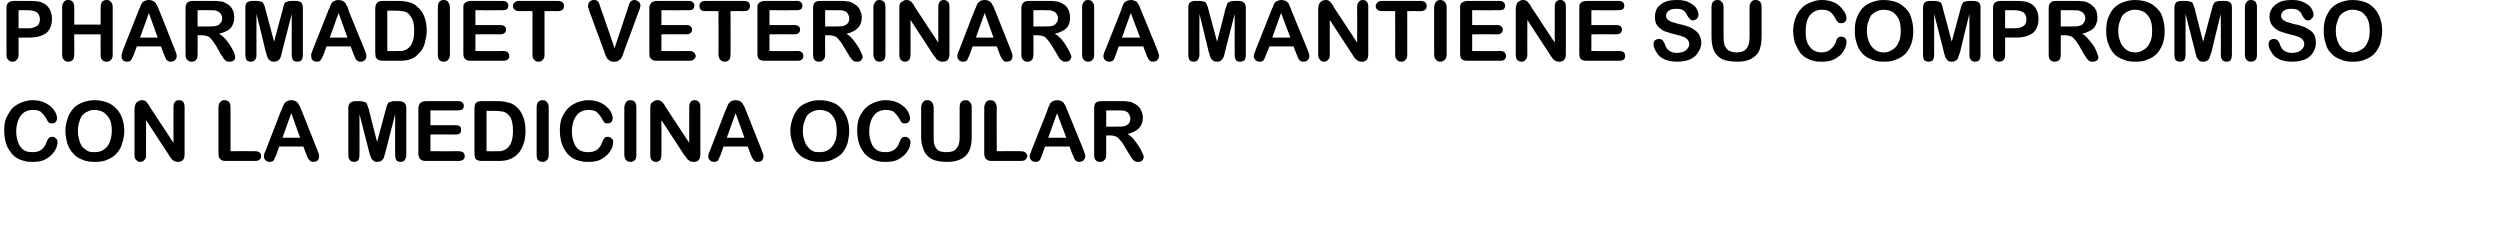
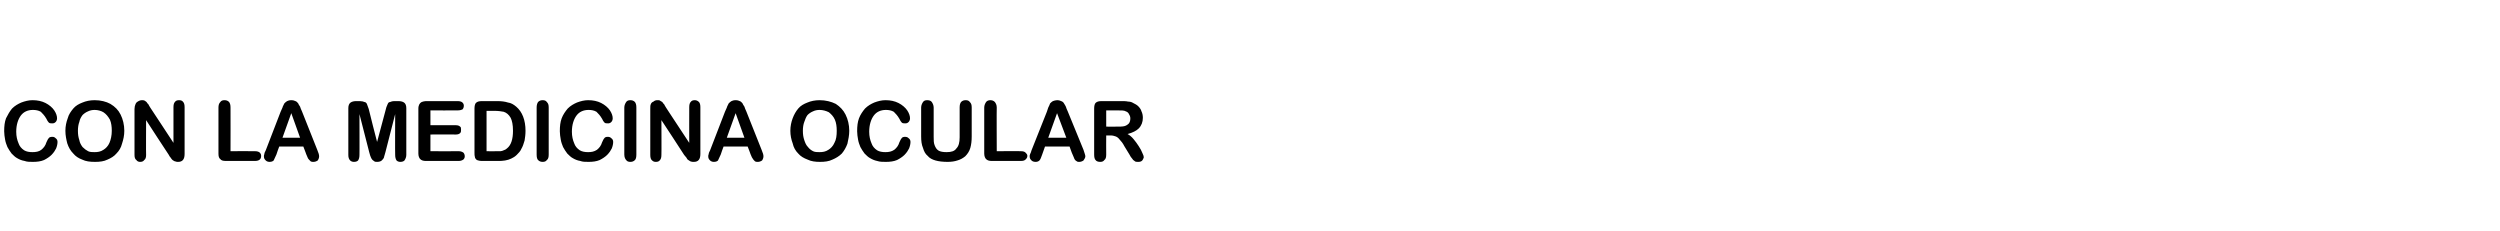
<svg xmlns="http://www.w3.org/2000/svg" version="1.1" width="539px" height="49.8px" viewBox="0 0 539 49.8">
  <desc>Pharmadiet Veterinaria mantiene su compromiso con la medicina ocular</desc>
  <defs />
  <g id="Polygon27397">
    <path d="M 12.4 30.6 C 12.4 31 12.3 31.5 12.1 32 C 11.9 32.4 11.6 32.9 11.1 33.4 C 10.7 33.8 10.1 34.2 9.5 34.5 C 8.8 34.8 8 34.9 7.1 34.9 C 6.4 34.9 5.8 34.9 5.3 34.7 C 4.7 34.6 4.2 34.4 3.7 34.1 C 3.3 33.9 2.9 33.5 2.5 33.1 C 2.1 32.6 1.9 32.2 1.6 31.7 C 1.4 31.2 1.2 30.7 1.1 30.1 C 1 29.5 0.9 28.9 0.9 28.3 C 0.9 27.2 1 26.3 1.3 25.5 C 1.7 24.7 2.1 24 2.6 23.4 C 3.2 22.8 3.9 22.4 4.6 22.1 C 5.4 21.8 6.2 21.6 7 21.6 C 8.1 21.6 9 21.8 9.8 22.2 C 10.6 22.6 11.3 23.2 11.7 23.8 C 12.1 24.4 12.3 25 12.3 25.5 C 12.3 25.8 12.2 26.1 12 26.3 C 11.8 26.5 11.6 26.6 11.3 26.6 C 10.9 26.6 10.7 26.6 10.5 26.4 C 10.3 26.2 10.2 26 10 25.6 C 9.6 24.9 9.2 24.5 8.8 24.1 C 8.3 23.8 7.7 23.7 7.1 23.7 C 6 23.7 5.1 24.1 4.5 24.9 C 3.9 25.7 3.5 26.9 3.5 28.4 C 3.5 29.4 3.7 30.2 4 30.9 C 4.2 31.5 4.6 32 5.2 32.4 C 5.7 32.7 6.3 32.8 7 32.8 C 7.7 32.8 8.4 32.7 8.9 32.3 C 9.4 31.9 9.8 31.4 10 30.7 C 10.2 30.3 10.3 30 10.5 29.8 C 10.6 29.6 10.9 29.5 11.3 29.5 C 11.6 29.5 11.8 29.6 12 29.8 C 12.3 30 12.4 30.3 12.4 30.6 Z M 20.4 21.6 C 21.7 21.6 22.9 21.9 23.8 22.4 C 24.8 23 25.5 23.7 26 24.7 C 26.5 25.7 26.8 26.9 26.8 28.2 C 26.8 29.2 26.6 30.1 26.3 31 C 26.1 31.8 25.7 32.5 25.1 33.1 C 24.6 33.7 23.9 34.1 23.2 34.4 C 22.4 34.8 21.5 34.9 20.5 34.9 C 19.4 34.9 18.5 34.8 17.7 34.4 C 16.9 34.1 16.3 33.7 15.8 33.1 C 15.2 32.5 14.8 31.8 14.5 30.9 C 14.3 30.1 14.1 29.2 14.1 28.2 C 14.1 27.2 14.3 26.3 14.6 25.5 C 14.8 24.7 15.3 24 15.8 23.4 C 16.3 22.8 17 22.4 17.8 22.1 C 18.5 21.8 19.4 21.6 20.4 21.6 Z M 24.1 28.2 C 24.1 27.3 24 26.5 23.7 25.8 C 23.3 25.1 22.9 24.6 22.3 24.2 C 21.8 23.9 21.1 23.7 20.4 23.7 C 19.9 23.7 19.4 23.8 19 24 C 18.5 24.2 18.1 24.5 17.8 24.8 C 17.5 25.2 17.2 25.7 17.1 26.3 C 16.9 26.8 16.8 27.5 16.8 28.2 C 16.8 29 16.9 29.6 17.1 30.2 C 17.2 30.8 17.5 31.3 17.8 31.7 C 18.2 32.1 18.6 32.4 19 32.6 C 19.4 32.8 19.9 32.8 20.4 32.8 C 21.1 32.8 21.7 32.7 22.3 32.3 C 22.8 32 23.3 31.5 23.6 30.8 C 23.9 30.1 24.1 29.2 24.1 28.2 Z M 32.4 23.2 C 32.39 23.16 37.4 30.8 37.4 30.8 C 37.4 30.8 37.41 23.09 37.4 23.1 C 37.4 22.6 37.5 22.2 37.7 22 C 37.9 21.7 38.2 21.6 38.6 21.6 C 39 21.6 39.3 21.7 39.5 22 C 39.7 22.2 39.8 22.6 39.8 23.1 C 39.8 23.1 39.8 33.2 39.8 33.2 C 39.8 34.4 39.3 34.9 38.4 34.9 C 38.2 34.9 38 34.9 37.8 34.8 C 37.6 34.8 37.4 34.6 37.2 34.5 C 37.1 34.4 36.9 34.2 36.8 34 C 36.6 33.8 36.5 33.6 36.4 33.4 C 36.36 33.39 31.5 25.9 31.5 25.9 C 31.5 25.9 31.46 33.43 31.5 33.4 C 31.5 33.9 31.4 34.3 31.1 34.5 C 30.9 34.8 30.6 34.9 30.2 34.9 C 29.9 34.9 29.6 34.8 29.4 34.5 C 29.1 34.3 29 33.9 29 33.4 C 29 33.4 29 23.5 29 23.5 C 29 23.1 29.1 22.7 29.2 22.5 C 29.3 22.2 29.5 22 29.7 21.9 C 30 21.7 30.3 21.6 30.6 21.6 C 30.8 21.6 31 21.6 31.2 21.7 C 31.3 21.8 31.5 21.9 31.6 22 C 31.7 22.2 31.8 22.3 32 22.5 C 32.1 22.7 32.2 22.9 32.4 23.2 Z M 49.7 23.2 C 49.72 23.18 49.7 32.6 49.7 32.6 C 49.7 32.6 55.01 32.56 55 32.6 C 55.4 32.6 55.8 32.7 56 32.9 C 56.2 33.1 56.3 33.3 56.3 33.6 C 56.3 34 56.2 34.2 56 34.4 C 55.8 34.6 55.4 34.7 55 34.7 C 55 34.7 48.7 34.7 48.7 34.7 C 48.1 34.7 47.7 34.6 47.5 34.3 C 47.2 34.1 47.1 33.7 47.1 33.1 C 47.1 33.1 47.1 23.2 47.1 23.2 C 47.1 22.7 47.2 22.3 47.5 22 C 47.7 21.7 48 21.6 48.4 21.6 C 48.8 21.6 49.1 21.7 49.4 22 C 49.6 22.3 49.7 22.6 49.7 23.2 Z M 66 33.2 C 66.04 33.25 65.4 31.6 65.4 31.6 L 60.2 31.6 C 60.2 31.6 59.57 33.28 59.6 33.3 C 59.3 33.9 59.1 34.4 59 34.6 C 58.8 34.8 58.5 34.9 58.1 34.9 C 57.8 34.9 57.5 34.8 57.3 34.6 C 57 34.3 56.9 34.1 56.9 33.7 C 56.9 33.6 56.9 33.4 57 33.2 C 57 33 57.1 32.8 57.3 32.4 C 57.3 32.4 60.5 24.1 60.5 24.1 C 60.6 23.8 60.8 23.5 60.9 23.2 C 61 22.8 61.2 22.6 61.3 22.3 C 61.5 22.1 61.7 21.9 61.9 21.8 C 62.1 21.7 62.4 21.6 62.8 21.6 C 63.2 21.6 63.5 21.7 63.7 21.8 C 64 21.9 64.1 22.1 64.3 22.3 C 64.4 22.6 64.6 22.8 64.7 23 C 64.8 23.3 64.9 23.6 65.1 24 C 65.1 24 68.4 32.3 68.4 32.3 C 68.7 33 68.8 33.4 68.8 33.7 C 68.8 34 68.7 34.3 68.5 34.6 C 68.2 34.8 67.9 34.9 67.6 34.9 C 67.3 34.9 67.2 34.9 67 34.8 C 66.9 34.7 66.8 34.6 66.7 34.5 C 66.6 34.4 66.4 34.2 66.3 33.9 C 66.2 33.7 66.1 33.4 66 33.2 Z M 60.9 29.7 L 64.7 29.7 L 62.8 24.4 L 60.9 29.7 Z M 79.6 32.8 C 79.59 32.76 77.5 24.6 77.5 24.6 C 77.5 24.6 77.53 33.45 77.5 33.4 C 77.5 33.9 77.4 34.3 77.2 34.6 C 77 34.8 76.7 34.9 76.3 34.9 C 76 34.9 75.7 34.8 75.5 34.6 C 75.2 34.3 75.1 33.9 75.1 33.4 C 75.1 33.4 75.1 23.3 75.1 23.3 C 75.1 22.7 75.3 22.3 75.6 22.1 C 75.9 21.9 76.3 21.8 76.8 21.8 C 76.8 21.8 77.6 21.8 77.6 21.8 C 78 21.8 78.4 21.9 78.6 22 C 78.8 22 79 22.2 79.1 22.4 C 79.2 22.7 79.3 23 79.5 23.5 C 79.47 23.54 81.3 30.6 81.3 30.6 C 81.3 30.6 83.21 23.54 83.2 23.5 C 83.3 23 83.5 22.7 83.6 22.4 C 83.7 22.2 83.8 22 84.1 22 C 84.3 21.9 84.6 21.8 85.1 21.8 C 85.1 21.8 85.9 21.8 85.9 21.8 C 86.4 21.8 86.8 21.9 87.1 22.1 C 87.4 22.3 87.6 22.7 87.6 23.3 C 87.6 23.3 87.6 33.4 87.6 33.4 C 87.6 33.9 87.4 34.3 87.2 34.6 C 87 34.8 86.7 34.9 86.3 34.9 C 86 34.9 85.7 34.8 85.5 34.6 C 85.3 34.3 85.2 33.9 85.2 33.4 C 85.16 33.45 85.2 24.6 85.2 24.6 C 85.2 24.6 83.09 32.76 83.1 32.8 C 83 33.3 82.8 33.7 82.8 33.9 C 82.7 34.2 82.5 34.4 82.3 34.6 C 82.1 34.8 81.7 34.9 81.3 34.9 C 81 34.9 80.8 34.9 80.6 34.7 C 80.4 34.6 80.2 34.4 80.1 34.2 C 80 34 79.9 33.8 79.8 33.5 C 79.7 33.3 79.7 33 79.6 32.8 Z M 98.7 23.8 C 98.73 23.83 92.8 23.8 92.8 23.8 L 92.8 27 C 92.8 27 98.26 27 98.3 27 C 98.7 27 99 27.1 99.2 27.3 C 99.4 27.4 99.4 27.7 99.4 28 C 99.4 28.3 99.4 28.5 99.2 28.7 C 99 28.9 98.7 29 98.3 29 C 98.26 28.97 92.8 29 92.8 29 L 92.8 32.6 C 92.8 32.6 98.93 32.63 98.9 32.6 C 99.3 32.6 99.6 32.7 99.9 32.9 C 100.1 33.1 100.2 33.4 100.2 33.7 C 100.2 34 100.1 34.2 99.9 34.4 C 99.6 34.6 99.3 34.7 98.9 34.7 C 98.9 34.7 91.8 34.7 91.8 34.7 C 91.3 34.7 90.9 34.6 90.6 34.3 C 90.4 34.1 90.2 33.7 90.2 33.1 C 90.2 33.1 90.2 23.4 90.2 23.4 C 90.2 23 90.3 22.7 90.4 22.5 C 90.5 22.3 90.7 22.1 90.9 22 C 91.2 21.9 91.5 21.8 91.8 21.8 C 91.8 21.8 98.7 21.8 98.7 21.8 C 99.1 21.8 99.5 21.9 99.7 22.1 C 99.9 22.3 100 22.5 100 22.8 C 100 23.1 99.9 23.4 99.7 23.6 C 99.5 23.7 99.1 23.8 98.7 23.8 Z M 103.9 21.8 C 103.9 21.8 107.3 21.8 107.3 21.8 C 108.1 21.8 108.9 21.9 109.5 22.1 C 110.2 22.2 110.7 22.5 111.3 23 C 112.6 24.1 113.3 25.9 113.3 28.2 C 113.3 29 113.2 29.7 113.1 30.3 C 112.9 31 112.7 31.6 112.4 32.1 C 112.2 32.6 111.8 33 111.4 33.4 C 111 33.8 110.6 34 110.2 34.2 C 109.8 34.4 109.4 34.5 108.9 34.6 C 108.4 34.7 107.9 34.7 107.3 34.7 C 107.3 34.7 103.9 34.7 103.9 34.7 C 103.4 34.7 103.1 34.6 102.8 34.5 C 102.6 34.3 102.4 34.1 102.4 33.9 C 102.3 33.6 102.3 33.3 102.3 32.9 C 102.3 32.9 102.3 23.4 102.3 23.4 C 102.3 22.9 102.4 22.4 102.6 22.2 C 102.9 21.9 103.3 21.8 103.9 21.8 Z M 104.9 23.9 L 104.9 32.6 C 104.9 32.6 106.85 32.63 106.8 32.6 C 107.3 32.6 107.6 32.6 107.9 32.6 C 108.1 32.6 108.4 32.5 108.6 32.4 C 108.9 32.3 109.1 32.2 109.3 32 C 110.2 31.3 110.6 30 110.6 28.2 C 110.6 26.9 110.4 26 110.1 25.4 C 109.7 24.7 109.2 24.3 108.6 24.1 C 108.1 24 107.4 23.9 106.6 23.9 C 106.59 23.89 104.9 23.9 104.9 23.9 Z M 115.7 33.3 C 115.7 33.3 115.7 23.2 115.7 23.2 C 115.7 22.7 115.8 22.3 116 22 C 116.3 21.7 116.6 21.6 117 21.6 C 117.4 21.6 117.7 21.7 117.9 22 C 118.2 22.3 118.3 22.6 118.3 23.2 C 118.3 23.2 118.3 33.3 118.3 33.3 C 118.3 33.9 118.2 34.3 117.9 34.5 C 117.7 34.8 117.4 34.9 117 34.9 C 116.6 34.9 116.3 34.8 116 34.5 C 115.8 34.3 115.7 33.9 115.7 33.3 Z M 132.2 30.6 C 132.2 31 132.1 31.5 131.9 32 C 131.7 32.4 131.4 32.9 130.9 33.4 C 130.5 33.8 129.9 34.2 129.3 34.5 C 128.6 34.8 127.8 34.9 126.9 34.9 C 126.2 34.9 125.6 34.9 125.1 34.7 C 124.5 34.6 124 34.4 123.5 34.1 C 123.1 33.9 122.7 33.5 122.3 33.1 C 121.9 32.6 121.7 32.2 121.4 31.7 C 121.2 31.2 121 30.7 120.9 30.1 C 120.8 29.5 120.7 28.9 120.7 28.3 C 120.7 27.2 120.8 26.3 121.1 25.5 C 121.4 24.7 121.9 24 122.4 23.4 C 123 22.8 123.7 22.4 124.4 22.1 C 125.2 21.8 126 21.6 126.8 21.6 C 127.9 21.6 128.8 21.8 129.6 22.2 C 130.4 22.6 131.1 23.2 131.5 23.8 C 131.9 24.4 132.1 25 132.1 25.5 C 132.1 25.8 132 26.1 131.8 26.3 C 131.6 26.5 131.4 26.6 131.1 26.6 C 130.7 26.6 130.5 26.6 130.3 26.4 C 130.1 26.2 130 26 129.8 25.6 C 129.4 24.9 129 24.5 128.6 24.1 C 128.1 23.8 127.5 23.7 126.9 23.7 C 125.8 23.7 124.9 24.1 124.3 24.9 C 123.7 25.7 123.3 26.9 123.3 28.4 C 123.3 29.4 123.5 30.2 123.8 30.9 C 124 31.5 124.4 32 125 32.4 C 125.5 32.7 126.1 32.8 126.8 32.8 C 127.5 32.8 128.1 32.7 128.7 32.3 C 129.2 31.9 129.6 31.4 129.8 30.7 C 130 30.3 130.1 30 130.3 29.8 C 130.4 29.6 130.7 29.5 131 29.5 C 131.4 29.5 131.6 29.6 131.8 29.8 C 132.1 30 132.2 30.3 132.2 30.6 Z M 134.6 33.3 C 134.6 33.3 134.6 23.2 134.6 23.2 C 134.6 22.7 134.8 22.3 135 22 C 135.2 21.7 135.5 21.6 135.9 21.6 C 136.3 21.6 136.6 21.7 136.9 22 C 137.1 22.3 137.2 22.6 137.2 23.2 C 137.2 23.2 137.2 33.3 137.2 33.3 C 137.2 33.9 137.1 34.3 136.9 34.5 C 136.6 34.8 136.3 34.9 135.9 34.9 C 135.5 34.9 135.2 34.8 135 34.5 C 134.8 34.3 134.6 33.9 134.6 33.3 Z M 143.6 23.2 C 143.56 23.16 148.6 30.8 148.6 30.8 C 148.6 30.8 148.58 23.09 148.6 23.1 C 148.6 22.6 148.7 22.2 148.9 22 C 149.1 21.7 149.4 21.6 149.8 21.6 C 150.1 21.6 150.4 21.7 150.7 22 C 150.9 22.2 151 22.6 151 23.1 C 151 23.1 151 33.2 151 33.2 C 151 34.4 150.5 34.9 149.6 34.9 C 149.3 34.9 149.1 34.9 148.9 34.8 C 148.8 34.8 148.6 34.6 148.4 34.5 C 148.2 34.4 148.1 34.2 148 34 C 147.8 33.8 147.7 33.6 147.5 33.4 C 147.53 33.39 142.6 25.9 142.6 25.9 C 142.6 25.9 142.64 33.43 142.6 33.4 C 142.6 33.9 142.5 34.3 142.3 34.5 C 142.1 34.8 141.8 34.9 141.4 34.9 C 141 34.9 140.8 34.8 140.5 34.5 C 140.3 34.3 140.2 33.9 140.2 33.4 C 140.2 33.4 140.2 23.5 140.2 23.5 C 140.2 23.1 140.2 22.7 140.3 22.5 C 140.4 22.2 140.6 22 140.9 21.9 C 141.1 21.7 141.4 21.6 141.7 21.6 C 142 21.6 142.2 21.6 142.3 21.7 C 142.5 21.8 142.6 21.9 142.8 22 C 142.9 22.2 143 22.3 143.2 22.5 C 143.3 22.7 143.4 22.9 143.6 23.2 Z M 161.8 33.2 C 161.84 33.25 161.2 31.6 161.2 31.6 L 156 31.6 C 156 31.6 155.37 33.28 155.4 33.3 C 155.1 33.9 154.9 34.4 154.8 34.6 C 154.6 34.8 154.3 34.9 153.9 34.9 C 153.6 34.9 153.3 34.8 153.1 34.6 C 152.8 34.3 152.7 34.1 152.7 33.7 C 152.7 33.6 152.7 33.4 152.8 33.2 C 152.8 33 152.9 32.8 153.1 32.4 C 153.1 32.4 156.3 24.1 156.3 24.1 C 156.4 23.8 156.6 23.5 156.7 23.2 C 156.8 22.8 157 22.6 157.1 22.3 C 157.3 22.1 157.5 21.9 157.7 21.8 C 157.9 21.7 158.2 21.6 158.6 21.6 C 159 21.6 159.3 21.7 159.5 21.8 C 159.8 21.9 159.9 22.1 160.1 22.3 C 160.2 22.6 160.4 22.8 160.5 23 C 160.6 23.3 160.7 23.6 160.9 24 C 160.9 24 164.2 32.3 164.2 32.3 C 164.5 33 164.6 33.4 164.6 33.7 C 164.6 34 164.5 34.3 164.3 34.6 C 164 34.8 163.7 34.9 163.4 34.9 C 163.1 34.9 163 34.9 162.8 34.8 C 162.7 34.7 162.6 34.6 162.5 34.5 C 162.4 34.4 162.3 34.2 162.1 33.9 C 162 33.7 161.9 33.4 161.8 33.2 Z M 156.7 29.7 L 160.5 29.7 L 158.6 24.4 L 156.7 29.7 Z M 176.7 21.6 C 178 21.6 179.2 21.9 180.2 22.4 C 181.1 23 181.8 23.7 182.3 24.7 C 182.8 25.7 183.1 26.9 183.1 28.2 C 183.1 29.2 182.9 30.1 182.7 31 C 182.4 31.8 182 32.5 181.5 33.1 C 180.9 33.7 180.2 34.1 179.5 34.4 C 178.7 34.8 177.8 34.9 176.8 34.9 C 175.8 34.9 174.9 34.8 174.1 34.4 C 173.3 34.1 172.6 33.7 172.1 33.1 C 171.5 32.5 171.1 31.8 170.9 30.9 C 170.6 30.1 170.4 29.2 170.4 28.2 C 170.4 27.2 170.6 26.3 170.9 25.5 C 171.2 24.7 171.6 24 172.1 23.4 C 172.6 22.8 173.3 22.4 174.1 22.1 C 174.8 21.8 175.7 21.6 176.7 21.6 Z M 180.4 28.2 C 180.4 27.3 180.3 26.5 180 25.8 C 179.7 25.1 179.2 24.6 178.7 24.2 C 178.1 23.9 177.4 23.7 176.7 23.7 C 176.2 23.7 175.7 23.8 175.3 24 C 174.8 24.2 174.4 24.5 174.1 24.8 C 173.8 25.2 173.6 25.7 173.4 26.3 C 173.2 26.8 173.1 27.5 173.1 28.2 C 173.1 29 173.2 29.6 173.4 30.2 C 173.6 30.8 173.8 31.3 174.2 31.7 C 174.5 32.1 174.9 32.4 175.3 32.6 C 175.7 32.8 176.2 32.8 176.7 32.8 C 177.4 32.8 178 32.7 178.6 32.3 C 179.1 32 179.6 31.5 179.9 30.8 C 180.3 30.1 180.4 29.2 180.4 28.2 Z M 196.3 30.6 C 196.3 31 196.2 31.5 196 32 C 195.8 32.4 195.5 32.9 195 33.4 C 194.6 33.8 194 34.2 193.4 34.5 C 192.7 34.8 191.9 34.9 191 34.9 C 190.3 34.9 189.7 34.9 189.1 34.7 C 188.6 34.6 188.1 34.4 187.6 34.1 C 187.2 33.9 186.8 33.5 186.4 33.1 C 186 32.6 185.8 32.2 185.5 31.7 C 185.3 31.2 185.1 30.7 185 30.1 C 184.9 29.5 184.8 28.9 184.8 28.3 C 184.8 27.2 184.9 26.3 185.2 25.5 C 185.5 24.7 186 24 186.5 23.4 C 187.1 22.8 187.8 22.4 188.5 22.1 C 189.3 21.8 190.1 21.6 190.9 21.6 C 192 21.6 192.9 21.8 193.7 22.2 C 194.5 22.6 195.2 23.2 195.6 23.8 C 196 24.4 196.2 25 196.2 25.5 C 196.2 25.8 196.1 26.1 195.9 26.3 C 195.7 26.5 195.5 26.6 195.2 26.6 C 194.8 26.6 194.6 26.6 194.4 26.4 C 194.2 26.2 194.1 26 193.9 25.6 C 193.5 24.9 193.1 24.5 192.7 24.1 C 192.2 23.8 191.6 23.7 191 23.7 C 189.9 23.7 189 24.1 188.4 24.9 C 187.8 25.7 187.4 26.9 187.4 28.4 C 187.4 29.4 187.6 30.2 187.9 30.9 C 188.1 31.5 188.5 32 189.1 32.4 C 189.6 32.7 190.2 32.8 190.9 32.8 C 191.6 32.8 192.2 32.7 192.8 32.3 C 193.3 31.9 193.7 31.4 193.9 30.7 C 194.1 30.3 194.2 30 194.4 29.8 C 194.5 29.6 194.8 29.5 195.1 29.5 C 195.5 29.5 195.7 29.6 195.9 29.8 C 196.2 30 196.3 30.3 196.3 30.6 Z M 198.6 29.4 C 198.6 29.4 198.6 23.2 198.6 23.2 C 198.6 22.7 198.8 22.3 199 22 C 199.2 21.7 199.5 21.6 199.9 21.6 C 200.3 21.6 200.7 21.7 200.9 22 C 201.1 22.3 201.3 22.7 201.3 23.2 C 201.3 23.2 201.3 29.5 201.3 29.5 C 201.3 30.2 201.3 30.8 201.5 31.3 C 201.7 31.8 201.9 32.2 202.4 32.5 C 202.8 32.7 203.3 32.8 204.1 32.8 C 205.1 32.8 205.8 32.6 206.2 32 C 206.7 31.5 206.9 30.7 206.9 29.6 C 206.9 29.6 206.9 23.2 206.9 23.2 C 206.9 22.6 207 22.3 207.2 22 C 207.5 21.7 207.8 21.6 208.2 21.6 C 208.6 21.6 208.9 21.7 209.1 22 C 209.4 22.3 209.5 22.6 209.5 23.2 C 209.5 23.2 209.5 29.4 209.5 29.4 C 209.5 30.4 209.4 31.2 209.2 31.9 C 209 32.6 208.6 33.2 208.1 33.7 C 207.6 34.1 207.1 34.4 206.4 34.6 C 205.8 34.8 205.1 34.9 204.3 34.9 C 203.3 34.9 202.4 34.8 201.7 34.6 C 201 34.4 200.4 34.1 200 33.6 C 199.5 33.2 199.2 32.6 199 31.9 C 198.7 31.2 198.6 30.4 198.6 29.4 Z M 214.9 23.2 C 214.86 23.18 214.9 32.6 214.9 32.6 C 214.9 32.6 220.15 32.56 220.1 32.6 C 220.6 32.6 220.9 32.7 221.1 32.9 C 221.3 33.1 221.5 33.3 221.5 33.6 C 221.5 34 221.3 34.2 221.1 34.4 C 220.9 34.6 220.6 34.7 220.1 34.7 C 220.1 34.7 213.8 34.7 213.8 34.7 C 213.3 34.7 212.9 34.6 212.6 34.3 C 212.4 34.1 212.2 33.7 212.2 33.1 C 212.2 33.1 212.2 23.2 212.2 23.2 C 212.2 22.7 212.4 22.3 212.6 22 C 212.8 21.7 213.2 21.6 213.5 21.6 C 213.9 21.6 214.2 21.7 214.5 22 C 214.7 22.3 214.9 22.6 214.9 23.2 Z M 231.2 33.2 C 231.18 33.25 230.6 31.6 230.6 31.6 L 225.3 31.6 C 225.3 31.6 224.71 33.28 224.7 33.3 C 224.5 33.9 224.3 34.4 224.1 34.6 C 223.9 34.8 223.6 34.9 223.3 34.9 C 222.9 34.9 222.6 34.8 222.4 34.6 C 222.1 34.3 222 34.1 222 33.7 C 222 33.6 222 33.4 222.1 33.2 C 222.2 33 222.3 32.8 222.4 32.4 C 222.4 32.4 225.7 24.1 225.7 24.1 C 225.8 23.8 225.9 23.5 226 23.2 C 226.2 22.8 226.3 22.6 226.4 22.3 C 226.6 22.1 226.8 21.9 227 21.8 C 227.3 21.7 227.6 21.6 227.9 21.6 C 228.3 21.6 228.6 21.7 228.8 21.8 C 229.1 21.9 229.3 22.1 229.4 22.3 C 229.6 22.6 229.7 22.8 229.8 23 C 229.9 23.3 230 23.6 230.2 24 C 230.2 24 233.6 32.3 233.6 32.3 C 233.8 33 234 33.4 234 33.7 C 234 34 233.8 34.3 233.6 34.6 C 233.3 34.8 233 34.9 232.7 34.9 C 232.5 34.9 232.3 34.9 232.2 34.8 C 232 34.7 231.9 34.6 231.8 34.5 C 231.7 34.4 231.6 34.2 231.5 33.9 C 231.4 33.7 231.3 33.4 231.2 33.2 Z M 226 29.7 L 229.9 29.7 L 227.9 24.4 L 226 29.7 Z M 239.4 29.2 C 239.39 29.19 238.5 29.2 238.5 29.2 C 238.5 29.2 238.47 33.33 238.5 33.3 C 238.5 33.9 238.4 34.3 238.1 34.5 C 237.9 34.8 237.6 34.9 237.2 34.9 C 236.8 34.9 236.4 34.8 236.2 34.5 C 236 34.3 235.9 33.9 235.9 33.3 C 235.9 33.3 235.9 23.4 235.9 23.4 C 235.9 22.9 236 22.4 236.2 22.2 C 236.5 21.9 236.9 21.8 237.5 21.8 C 237.5 21.8 241.7 21.8 241.7 21.8 C 242.3 21.8 242.8 21.8 243.2 21.9 C 243.6 21.9 244 22 244.3 22.2 C 244.7 22.4 245.1 22.6 245.4 22.9 C 245.7 23.2 246 23.6 246.1 24 C 246.3 24.4 246.4 24.9 246.4 25.4 C 246.4 26.3 246.1 27.1 245.5 27.7 C 245 28.2 244.2 28.6 243.1 28.9 C 243.5 29.1 244 29.5 244.4 30 C 244.8 30.5 245.2 31 245.5 31.5 C 245.9 32.1 246.1 32.5 246.3 33 C 246.5 33.4 246.6 33.7 246.6 33.9 C 246.6 34 246.5 34.2 246.4 34.4 C 246.3 34.6 246.2 34.7 246 34.8 C 245.8 34.9 245.6 34.9 245.3 34.9 C 245 34.9 244.8 34.9 244.6 34.7 C 244.4 34.6 244.2 34.4 244.1 34.2 C 243.9 34 243.7 33.7 243.5 33.3 C 243.5 33.3 242.4 31.5 242.4 31.5 C 242.1 30.9 241.7 30.4 241.4 30.1 C 241.1 29.7 240.8 29.5 240.5 29.4 C 240.2 29.3 239.9 29.2 239.4 29.2 Z M 242.7 24 C 242.4 23.8 241.8 23.8 240.9 23.8 C 240.88 23.78 238.5 23.8 238.5 23.8 L 238.5 27.3 C 238.5 27.3 240.81 27.32 240.8 27.3 C 241.4 27.3 242 27.3 242.4 27.2 C 242.8 27.1 243.1 26.9 243.4 26.6 C 243.6 26.3 243.7 26 243.7 25.5 C 243.7 25.2 243.6 24.9 243.4 24.6 C 243.3 24.3 243 24.1 242.7 24 C 242.7 24 242.7 24 242.7 24 Z " stroke="none" fill="#000" />
  </g>
  <g id="Polygon27396">
-     <path d="M 6.4 8.1 C 6.41 8.09 4 8.1 4 8.1 C 4 8.1 4.02 11.73 4 11.7 C 4 12.3 3.9 12.7 3.6 12.9 C 3.4 13.2 3.1 13.3 2.7 13.3 C 2.3 13.3 2 13.2 1.8 12.9 C 1.5 12.7 1.4 12.3 1.4 11.8 C 1.4 11.8 1.4 1.8 1.4 1.8 C 1.4 1.2 1.5 0.8 1.8 0.6 C 2.1 0.3 2.5 0.2 3.1 0.2 C 3.1 0.2 6.4 0.2 6.4 0.2 C 7.4 0.2 8.2 0.3 8.7 0.4 C 9.2 0.6 9.7 0.8 10.1 1.2 C 10.4 1.5 10.7 1.9 10.9 2.4 C 11.1 2.9 11.2 3.5 11.2 4.1 C 11.2 5.4 10.8 6.4 10 7.1 C 9.2 7.7 8 8.1 6.4 8.1 Z M 8.1 2.8 C 7.7 2.4 6.9 2.2 5.8 2.2 C 5.77 2.18 4 2.2 4 2.2 L 4 6.1 C 4 6.1 5.77 6.12 5.8 6.1 C 6.4 6.1 6.9 6.1 7.3 5.9 C 7.7 5.8 8 5.6 8.3 5.3 C 8.5 5 8.6 4.6 8.6 4.1 C 8.6 3.6 8.4 3.1 8.1 2.8 C 8.1 2.8 8.1 2.8 8.1 2.8 Z M 16 1.6 C 16.04 1.58 16 5.3 16 5.3 L 21.7 5.3 C 21.7 5.3 21.67 1.58 21.7 1.6 C 21.7 1.1 21.8 0.7 22 0.4 C 22.3 0.1 22.6 0 23 0 C 23.4 0 23.7 0.1 23.9 0.4 C 24.2 0.7 24.3 1 24.3 1.6 C 24.3 1.6 24.3 11.7 24.3 11.7 C 24.3 12.3 24.2 12.7 23.9 12.9 C 23.7 13.2 23.4 13.3 23 13.3 C 22.6 13.3 22.3 13.2 22 12.9 C 21.8 12.7 21.7 12.3 21.7 11.7 C 21.67 11.73 21.7 7.4 21.7 7.4 L 16 7.4 C 16 7.4 16.04 11.73 16 11.7 C 16 12.3 15.9 12.7 15.7 12.9 C 15.4 13.2 15.1 13.3 14.7 13.3 C 14.3 13.3 14 13.2 13.8 12.9 C 13.5 12.7 13.4 12.3 13.4 11.7 C 13.4 11.7 13.4 1.6 13.4 1.6 C 13.4 1.1 13.5 0.7 13.8 0.4 C 14 0.1 14.3 0 14.7 0 C 15.1 0 15.4 0.1 15.7 0.4 C 15.9 0.7 16 1 16 1.6 Z M 35.3 11.6 C 35.33 11.65 34.7 10 34.7 10 L 29.5 10 C 29.5 10 28.86 11.68 28.9 11.7 C 28.6 12.3 28.4 12.8 28.2 13 C 28.1 13.2 27.8 13.3 27.4 13.3 C 27.1 13.3 26.8 13.2 26.5 13 C 26.3 12.7 26.2 12.5 26.2 12.1 C 26.2 12 26.2 11.8 26.3 11.6 C 26.3 11.4 26.4 11.2 26.5 10.8 C 26.5 10.8 29.8 2.5 29.8 2.5 C 29.9 2.2 30 1.9 30.2 1.6 C 30.3 1.2 30.4 1 30.6 0.7 C 30.7 0.5 30.9 0.3 31.2 0.2 C 31.4 0.1 31.7 0 32.1 0 C 32.5 0 32.8 0.1 33 0.2 C 33.2 0.3 33.4 0.5 33.6 0.7 C 33.7 1 33.9 1.2 34 1.4 C 34.1 1.7 34.2 2 34.4 2.4 C 34.4 2.4 37.7 10.7 37.7 10.7 C 38 11.4 38.1 11.8 38.1 12.1 C 38.1 12.4 38 12.7 37.7 13 C 37.5 13.2 37.2 13.3 36.8 13.3 C 36.6 13.3 36.5 13.3 36.3 13.2 C 36.2 13.1 36 13 35.9 12.9 C 35.8 12.8 35.7 12.6 35.6 12.3 C 35.5 12.1 35.4 11.8 35.3 11.6 Z M 30.2 8.1 L 34 8.1 L 32.1 2.8 L 30.2 8.1 Z M 43.5 7.6 C 43.54 7.59 42.6 7.6 42.6 7.6 C 42.6 7.6 42.63 11.73 42.6 11.7 C 42.6 12.3 42.5 12.7 42.3 12.9 C 42 13.2 41.7 13.3 41.3 13.3 C 40.9 13.3 40.6 13.2 40.4 12.9 C 40.1 12.7 40 12.3 40 11.7 C 40 11.7 40 1.8 40 1.8 C 40 1.3 40.1 0.8 40.4 0.6 C 40.6 0.3 41.1 0.2 41.6 0.2 C 41.6 0.2 45.9 0.2 45.9 0.2 C 46.4 0.2 46.9 0.2 47.4 0.3 C 47.8 0.3 48.2 0.4 48.5 0.6 C 48.9 0.8 49.3 1 49.6 1.3 C 49.9 1.6 50.1 2 50.3 2.4 C 50.4 2.8 50.5 3.3 50.5 3.8 C 50.5 4.7 50.2 5.5 49.7 6.1 C 49.2 6.6 48.3 7 47.2 7.3 C 47.7 7.5 48.1 7.9 48.6 8.4 C 49 8.9 49.4 9.4 49.7 9.9 C 50 10.5 50.3 10.9 50.5 11.4 C 50.6 11.8 50.7 12.1 50.7 12.3 C 50.7 12.4 50.7 12.6 50.6 12.8 C 50.5 13 50.3 13.1 50.1 13.2 C 49.9 13.3 49.7 13.3 49.5 13.3 C 49.2 13.3 48.9 13.3 48.7 13.1 C 48.5 13 48.4 12.8 48.2 12.6 C 48.1 12.4 47.9 12.1 47.6 11.7 C 47.6 11.7 46.6 9.9 46.6 9.9 C 46.2 9.3 45.9 8.8 45.6 8.5 C 45.3 8.1 45 7.9 44.7 7.8 C 44.4 7.7 44 7.6 43.5 7.6 Z M 46.8 2.4 C 46.5 2.2 45.9 2.2 45 2.2 C 45.04 2.18 42.6 2.2 42.6 2.2 L 42.6 5.7 C 42.6 5.7 44.96 5.72 45 5.7 C 45.6 5.7 46.1 5.7 46.5 5.6 C 47 5.5 47.3 5.3 47.5 5 C 47.8 4.7 47.9 4.4 47.9 3.9 C 47.9 3.6 47.8 3.3 47.6 3 C 47.4 2.7 47.2 2.5 46.8 2.4 C 46.8 2.4 46.8 2.4 46.8 2.4 Z M 57.3 11.2 C 57.33 11.16 55.3 3 55.3 3 C 55.3 3 55.27 11.85 55.3 11.8 C 55.3 12.3 55.2 12.7 54.9 13 C 54.7 13.2 54.4 13.3 54.1 13.3 C 53.7 13.3 53.4 13.2 53.2 13 C 53 12.7 52.9 12.3 52.9 11.8 C 52.9 11.8 52.9 1.7 52.9 1.7 C 52.9 1.1 53 0.7 53.3 0.5 C 53.6 0.3 54 0.2 54.5 0.2 C 54.5 0.2 55.3 0.2 55.3 0.2 C 55.8 0.2 56.1 0.3 56.4 0.4 C 56.6 0.4 56.7 0.6 56.8 0.8 C 57 1.1 57.1 1.4 57.2 1.9 C 57.21 1.94 59.1 9 59.1 9 C 59.1 9 60.95 1.94 61 1.9 C 61.1 1.4 61.2 1.1 61.3 0.8 C 61.4 0.6 61.6 0.4 61.8 0.4 C 62 0.3 62.4 0.2 62.9 0.2 C 62.9 0.2 63.7 0.2 63.7 0.2 C 64.2 0.2 64.6 0.3 64.9 0.5 C 65.1 0.7 65.3 1.1 65.3 1.7 C 65.3 1.7 65.3 11.8 65.3 11.8 C 65.3 12.3 65.2 12.7 65 13 C 64.7 13.2 64.5 13.3 64.1 13.3 C 63.7 13.3 63.5 13.2 63.2 13 C 63 12.7 62.9 12.3 62.9 11.8 C 62.89 11.85 62.9 3 62.9 3 C 62.9 3 60.83 11.16 60.8 11.2 C 60.7 11.7 60.6 12.1 60.5 12.3 C 60.4 12.6 60.3 12.8 60 13 C 59.8 13.2 59.5 13.3 59.1 13.3 C 58.8 13.3 58.5 13.3 58.3 13.1 C 58.1 13 57.9 12.8 57.8 12.6 C 57.7 12.4 57.6 12.2 57.5 11.9 C 57.5 11.7 57.4 11.4 57.3 11.2 Z M 76.2 11.6 C 76.22 11.65 75.6 10 75.6 10 L 70.4 10 C 70.4 10 69.75 11.68 69.8 11.7 C 69.5 12.3 69.3 12.8 69.1 13 C 69 13.2 68.7 13.3 68.3 13.3 C 68 13.3 67.7 13.2 67.4 13 C 67.2 12.7 67.1 12.5 67.1 12.1 C 67.1 12 67.1 11.8 67.1 11.6 C 67.2 11.4 67.3 11.2 67.4 10.8 C 67.4 10.8 70.7 2.5 70.7 2.5 C 70.8 2.2 70.9 1.9 71.1 1.6 C 71.2 1.2 71.3 1 71.5 0.7 C 71.6 0.5 71.8 0.3 72.1 0.2 C 72.3 0.1 72.6 0 73 0 C 73.3 0 73.6 0.1 73.9 0.2 C 74.1 0.3 74.3 0.5 74.5 0.7 C 74.6 1 74.7 1.2 74.9 1.4 C 75 1.7 75.1 2 75.2 2.4 C 75.2 2.4 78.6 10.7 78.6 10.7 C 78.9 11.4 79 11.8 79 12.1 C 79 12.4 78.9 12.7 78.6 13 C 78.4 13.2 78.1 13.3 77.7 13.3 C 77.5 13.3 77.3 13.3 77.2 13.2 C 77.1 13.1 76.9 13 76.8 12.9 C 76.7 12.8 76.6 12.6 76.5 12.3 C 76.4 12.1 76.3 11.8 76.2 11.6 Z M 71.1 8.1 L 74.9 8.1 L 73 2.8 L 71.1 8.1 Z M 82.5 0.2 C 82.5 0.2 85.9 0.2 85.9 0.2 C 86.8 0.2 87.6 0.3 88.2 0.5 C 88.8 0.6 89.4 0.9 89.9 1.4 C 91.3 2.5 92 4.3 92 6.6 C 92 7.4 91.9 8.1 91.7 8.7 C 91.6 9.4 91.4 10 91.1 10.5 C 90.8 11 90.5 11.4 90 11.8 C 89.7 12.2 89.3 12.4 88.9 12.6 C 88.5 12.8 88.1 12.9 87.6 13 C 87.1 13.1 86.6 13.1 86 13.1 C 86 13.1 82.6 13.1 82.6 13.1 C 82.1 13.1 81.8 13 81.5 12.9 C 81.3 12.7 81.1 12.5 81 12.3 C 81 12 80.9 11.7 80.9 11.3 C 80.9 11.3 80.9 1.8 80.9 1.8 C 80.9 1.3 81.1 0.8 81.3 0.6 C 81.6 0.3 82 0.2 82.5 0.2 Z M 83.5 2.3 L 83.5 11 C 83.5 11 85.53 11.03 85.5 11 C 86 11 86.3 11 86.5 11 C 86.8 11 87 10.9 87.3 10.8 C 87.6 10.7 87.8 10.6 88 10.4 C 88.9 9.7 89.3 8.4 89.3 6.6 C 89.3 5.3 89.1 4.4 88.7 3.8 C 88.3 3.1 87.9 2.7 87.3 2.5 C 86.7 2.4 86.1 2.3 85.3 2.3 C 85.27 2.29 83.5 2.3 83.5 2.3 Z M 94.4 11.7 C 94.4 11.7 94.4 1.6 94.4 1.6 C 94.4 1.1 94.5 0.7 94.7 0.4 C 95 0.1 95.3 0 95.6 0 C 96 0 96.4 0.1 96.6 0.4 C 96.8 0.7 97 1 97 1.6 C 97 1.6 97 11.7 97 11.7 C 97 12.3 96.8 12.7 96.6 12.9 C 96.4 13.2 96 13.3 95.6 13.3 C 95.3 13.3 95 13.2 94.7 12.9 C 94.5 12.7 94.4 12.3 94.4 11.7 Z M 108.4 2.2 C 108.37 2.23 102.5 2.2 102.5 2.2 L 102.5 5.4 C 102.5 5.4 107.9 5.4 107.9 5.4 C 108.3 5.4 108.6 5.5 108.8 5.7 C 109 5.8 109.1 6.1 109.1 6.4 C 109.1 6.7 109 6.9 108.8 7.1 C 108.6 7.3 108.3 7.4 107.9 7.4 C 107.9 7.37 102.5 7.4 102.5 7.4 L 102.5 11 C 102.5 11 108.57 11.03 108.6 11 C 109 11 109.3 11.1 109.5 11.3 C 109.7 11.5 109.8 11.8 109.8 12.1 C 109.8 12.4 109.7 12.6 109.5 12.8 C 109.3 13 109 13.1 108.6 13.1 C 108.6 13.1 101.5 13.1 101.5 13.1 C 100.9 13.1 100.5 13 100.3 12.7 C 100 12.5 99.9 12.1 99.9 11.5 C 99.9 11.5 99.9 1.8 99.9 1.8 C 99.9 1.4 99.9 1.1 100 0.9 C 100.2 0.7 100.3 0.5 100.6 0.4 C 100.8 0.3 101.1 0.2 101.5 0.2 C 101.5 0.2 108.4 0.2 108.4 0.2 C 108.8 0.2 109.1 0.3 109.3 0.5 C 109.5 0.7 109.6 0.9 109.6 1.2 C 109.6 1.5 109.5 1.8 109.3 2 C 109.1 2.1 108.8 2.2 108.4 2.2 Z M 120.3 2.4 C 120.25 2.37 117.4 2.4 117.4 2.4 C 117.4 2.4 117.4 11.73 117.4 11.7 C 117.4 12.3 117.3 12.7 117 12.9 C 116.8 13.2 116.5 13.3 116.1 13.3 C 115.7 13.3 115.4 13.2 115.2 12.9 C 114.9 12.7 114.8 12.3 114.8 11.7 C 114.8 11.73 114.8 2.4 114.8 2.4 C 114.8 2.4 111.96 2.37 112 2.4 C 111.5 2.4 111.2 2.3 111 2.1 C 110.7 1.9 110.6 1.6 110.6 1.3 C 110.6 1 110.7 0.7 111 0.5 C 111.2 0.3 111.5 0.2 112 0.2 C 112 0.2 120.3 0.2 120.3 0.2 C 120.7 0.2 121 0.3 121.3 0.5 C 121.5 0.7 121.6 1 121.6 1.3 C 121.6 1.6 121.5 1.9 121.3 2.1 C 121 2.3 120.7 2.4 120.3 2.4 Z M 129.5 1.7 C 129.54 1.71 132.5 10.4 132.5 10.4 C 132.5 10.4 135.39 1.65 135.4 1.7 C 135.5 1.2 135.7 0.9 135.7 0.7 C 135.8 0.5 135.9 0.4 136.1 0.2 C 136.3 0.1 136.5 0 136.8 0 C 137.1 0 137.3 0.1 137.4 0.2 C 137.6 0.3 137.8 0.4 137.9 0.6 C 138 0.8 138.1 1 138.1 1.2 C 138.1 1.3 138 1.4 138 1.6 C 138 1.7 137.9 1.9 137.9 2 C 137.8 2.2 137.8 2.3 137.7 2.5 C 137.7 2.5 134.6 10.9 134.6 10.9 C 134.5 11.2 134.4 11.5 134.3 11.8 C 134.2 12.1 134 12.4 133.9 12.6 C 133.7 12.8 133.5 13 133.3 13.1 C 133 13.3 132.8 13.3 132.4 13.3 C 132 13.3 131.7 13.3 131.5 13.1 C 131.3 13 131.1 12.8 130.9 12.6 C 130.8 12.3 130.6 12.1 130.5 11.8 C 130.4 11.5 130.3 11.2 130.2 10.9 C 130.2 10.9 127.1 2.5 127.1 2.5 C 127.1 2.4 127 2.2 127 2.1 C 126.9 1.9 126.9 1.8 126.8 1.6 C 126.8 1.4 126.8 1.3 126.8 1.2 C 126.8 0.9 126.9 0.6 127.1 0.4 C 127.4 0.1 127.7 0 128 0 C 128.5 0 128.8 0.1 129 0.4 C 129.2 0.7 129.3 1.1 129.5 1.7 Z M 148.5 2.2 C 148.51 2.23 142.6 2.2 142.6 2.2 L 142.6 5.4 C 142.6 5.4 148.04 5.4 148 5.4 C 148.4 5.4 148.7 5.5 148.9 5.7 C 149.1 5.8 149.2 6.1 149.2 6.4 C 149.2 6.7 149.1 6.9 148.9 7.1 C 148.7 7.3 148.4 7.4 148 7.4 C 148.04 7.37 142.6 7.4 142.6 7.4 L 142.6 11 C 142.6 11 148.71 11.03 148.7 11 C 149.1 11 149.4 11.1 149.6 11.3 C 149.8 11.5 150 11.8 150 12.1 C 150 12.4 149.8 12.6 149.6 12.8 C 149.4 13 149.1 13.1 148.7 13.1 C 148.7 13.1 141.6 13.1 141.6 13.1 C 141 13.1 140.6 13 140.4 12.7 C 140.1 12.5 140 12.1 140 11.5 C 140 11.5 140 1.8 140 1.8 C 140 1.4 140.1 1.1 140.2 0.9 C 140.3 0.7 140.5 0.5 140.7 0.4 C 140.9 0.3 141.2 0.2 141.6 0.2 C 141.6 0.2 148.5 0.2 148.5 0.2 C 148.9 0.2 149.2 0.3 149.4 0.5 C 149.6 0.7 149.7 0.9 149.7 1.2 C 149.7 1.5 149.6 1.8 149.4 2 C 149.2 2.1 148.9 2.2 148.5 2.2 Z M 160.4 2.4 C 160.39 2.37 157.5 2.4 157.5 2.4 C 157.5 2.4 157.54 11.73 157.5 11.7 C 157.5 12.3 157.4 12.7 157.2 12.9 C 156.9 13.2 156.6 13.3 156.3 13.3 C 155.9 13.3 155.6 13.2 155.3 12.9 C 155.1 12.7 154.9 12.3 154.9 11.7 C 154.94 11.73 154.9 2.4 154.9 2.4 C 154.9 2.4 152.09 2.37 152.1 2.4 C 151.6 2.4 151.3 2.3 151.1 2.1 C 150.9 1.9 150.8 1.6 150.8 1.3 C 150.8 1 150.9 0.7 151.1 0.5 C 151.3 0.3 151.7 0.2 152.1 0.2 C 152.1 0.2 160.4 0.2 160.4 0.2 C 160.8 0.2 161.2 0.3 161.4 0.5 C 161.6 0.7 161.7 1 161.7 1.3 C 161.7 1.6 161.6 1.9 161.4 2.1 C 161.2 2.3 160.8 2.4 160.4 2.4 Z M 171.8 2.2 C 171.76 2.23 165.9 2.2 165.9 2.2 L 165.9 5.4 C 165.9 5.4 171.3 5.4 171.3 5.4 C 171.7 5.4 172 5.5 172.2 5.7 C 172.4 5.8 172.5 6.1 172.5 6.4 C 172.5 6.7 172.4 6.9 172.2 7.1 C 172 7.3 171.7 7.4 171.3 7.4 C 171.3 7.37 165.9 7.4 165.9 7.4 L 165.9 11 C 165.9 11 171.97 11.03 172 11 C 172.4 11 172.7 11.1 172.9 11.3 C 173.1 11.5 173.2 11.8 173.2 12.1 C 173.2 12.4 173.1 12.6 172.9 12.8 C 172.7 13 172.4 13.1 172 13.1 C 172 13.1 164.9 13.1 164.9 13.1 C 164.3 13.1 163.9 13 163.6 12.7 C 163.4 12.5 163.3 12.1 163.3 11.5 C 163.3 11.5 163.3 1.8 163.3 1.8 C 163.3 1.4 163.3 1.1 163.4 0.9 C 163.6 0.7 163.7 0.5 164 0.4 C 164.2 0.3 164.5 0.2 164.9 0.2 C 164.9 0.2 171.8 0.2 171.8 0.2 C 172.2 0.2 172.5 0.3 172.7 0.5 C 172.9 0.7 173 0.9 173 1.2 C 173 1.5 172.9 1.8 172.7 2 C 172.5 2.1 172.2 2.2 171.8 2.2 Z M 178.8 7.6 C 178.79 7.59 177.9 7.6 177.9 7.6 C 177.9 7.6 177.87 11.73 177.9 11.7 C 177.9 12.3 177.8 12.7 177.5 12.9 C 177.3 13.2 177 13.3 176.6 13.3 C 176.2 13.3 175.8 13.2 175.6 12.9 C 175.4 12.7 175.3 12.3 175.3 11.7 C 175.3 11.7 175.3 1.8 175.3 1.8 C 175.3 1.3 175.4 0.8 175.6 0.6 C 175.9 0.3 176.3 0.2 176.9 0.2 C 176.9 0.2 181.1 0.2 181.1 0.2 C 181.7 0.2 182.2 0.2 182.6 0.3 C 183 0.3 183.4 0.4 183.7 0.6 C 184.1 0.8 184.5 1 184.8 1.3 C 185.1 1.6 185.4 2 185.5 2.4 C 185.7 2.8 185.8 3.3 185.8 3.8 C 185.8 4.7 185.5 5.5 184.9 6.1 C 184.4 6.6 183.6 7 182.5 7.3 C 182.9 7.5 183.4 7.9 183.8 8.4 C 184.2 8.9 184.6 9.4 184.9 9.9 C 185.3 10.5 185.5 10.9 185.7 11.4 C 185.9 11.8 186 12.1 186 12.3 C 186 12.4 185.9 12.6 185.8 12.8 C 185.7 13 185.6 13.1 185.4 13.2 C 185.2 13.3 185 13.3 184.7 13.3 C 184.4 13.3 184.2 13.3 184 13.1 C 183.8 13 183.6 12.8 183.5 12.6 C 183.3 12.4 183.1 12.1 182.9 11.7 C 182.9 11.7 181.8 9.9 181.8 9.9 C 181.5 9.3 181.1 8.8 180.8 8.5 C 180.5 8.1 180.2 7.9 179.9 7.8 C 179.6 7.7 179.2 7.6 178.8 7.6 Z M 182.1 2.4 C 181.8 2.2 181.2 2.2 180.3 2.2 C 180.28 2.18 177.9 2.2 177.9 2.2 L 177.9 5.7 C 177.9 5.7 180.21 5.72 180.2 5.7 C 180.8 5.7 181.4 5.7 181.8 5.6 C 182.2 5.5 182.5 5.3 182.8 5 C 183 4.7 183.1 4.4 183.1 3.9 C 183.1 3.6 183 3.3 182.8 3 C 182.7 2.7 182.4 2.5 182.1 2.4 C 182.1 2.4 182.1 2.4 182.1 2.4 Z M 188.3 11.7 C 188.3 11.7 188.3 1.6 188.3 1.6 C 188.3 1.1 188.5 0.7 188.7 0.4 C 188.9 0.1 189.2 0 189.6 0 C 190 0 190.3 0.1 190.6 0.4 C 190.8 0.7 190.9 1 190.9 1.6 C 190.9 1.6 190.9 11.7 190.9 11.7 C 190.9 12.3 190.8 12.7 190.6 12.9 C 190.3 13.2 190 13.3 189.6 13.3 C 189.2 13.3 188.9 13.2 188.7 12.9 C 188.5 12.7 188.3 12.3 188.3 11.7 Z M 197.3 1.6 C 197.26 1.56 202.3 9.2 202.3 9.2 C 202.3 9.2 202.28 1.49 202.3 1.5 C 202.3 1 202.4 0.6 202.6 0.4 C 202.8 0.1 203.1 0 203.5 0 C 203.8 0 204.1 0.1 204.4 0.4 C 204.6 0.6 204.7 1 204.7 1.5 C 204.7 1.5 204.7 11.6 204.7 11.6 C 204.7 12.8 204.2 13.3 203.3 13.3 C 203 13.3 202.8 13.3 202.6 13.2 C 202.5 13.2 202.3 13 202.1 12.9 C 201.9 12.8 201.8 12.6 201.7 12.4 C 201.5 12.2 201.4 12 201.2 11.8 C 201.23 11.79 196.3 4.3 196.3 4.3 C 196.3 4.3 196.34 11.83 196.3 11.8 C 196.3 12.3 196.2 12.7 196 12.9 C 195.8 13.2 195.5 13.3 195.1 13.3 C 194.7 13.3 194.5 13.2 194.2 12.9 C 194 12.7 193.9 12.3 193.9 11.8 C 193.9 11.8 193.9 1.9 193.9 1.9 C 193.9 1.5 193.9 1.1 194 0.9 C 194.1 0.6 194.3 0.4 194.6 0.3 C 194.8 0.1 195.1 0 195.4 0 C 195.7 0 195.9 0 196 0.1 C 196.2 0.2 196.3 0.3 196.5 0.4 C 196.6 0.6 196.7 0.7 196.9 0.9 C 197 1.1 197.1 1.3 197.3 1.6 Z M 215.5 11.6 C 215.54 11.65 214.9 10 214.9 10 L 209.7 10 C 209.7 10 209.07 11.68 209.1 11.7 C 208.8 12.3 208.6 12.8 208.5 13 C 208.3 13.2 208 13.3 207.6 13.3 C 207.3 13.3 207 13.2 206.8 13 C 206.5 12.7 206.4 12.5 206.4 12.1 C 206.4 12 206.4 11.8 206.5 11.6 C 206.5 11.4 206.6 11.2 206.8 10.8 C 206.8 10.8 210 2.5 210 2.5 C 210.1 2.2 210.3 1.9 210.4 1.6 C 210.5 1.2 210.7 1 210.8 0.7 C 211 0.5 211.2 0.3 211.4 0.2 C 211.6 0.1 211.9 0 212.3 0 C 212.7 0 213 0.1 213.2 0.2 C 213.5 0.3 213.6 0.5 213.8 0.7 C 213.9 1 214.1 1.2 214.2 1.4 C 214.3 1.7 214.4 2 214.6 2.4 C 214.6 2.4 217.9 10.7 217.9 10.7 C 218.2 11.4 218.3 11.8 218.3 12.1 C 218.3 12.4 218.2 12.7 218 13 C 217.7 13.2 217.4 13.3 217.1 13.3 C 216.8 13.3 216.7 13.3 216.5 13.2 C 216.4 13.1 216.3 13 216.2 12.9 C 216.1 12.8 216 12.6 215.8 12.3 C 215.7 12.1 215.6 11.8 215.5 11.6 Z M 210.4 8.1 L 214.2 8.1 L 212.3 2.8 L 210.4 8.1 Z M 223.8 7.6 C 223.75 7.59 222.8 7.6 222.8 7.6 C 222.8 7.6 222.84 11.73 222.8 11.7 C 222.8 12.3 222.7 12.7 222.5 12.9 C 222.2 13.2 221.9 13.3 221.5 13.3 C 221.1 13.3 220.8 13.2 220.6 12.9 C 220.3 12.7 220.2 12.3 220.2 11.7 C 220.2 11.7 220.2 1.8 220.2 1.8 C 220.2 1.3 220.4 0.8 220.6 0.6 C 220.9 0.3 221.3 0.2 221.8 0.2 C 221.8 0.2 226.1 0.2 226.1 0.2 C 226.7 0.2 227.2 0.2 227.6 0.3 C 228 0.3 228.4 0.4 228.7 0.6 C 229.1 0.8 229.5 1 229.8 1.3 C 230.1 1.6 230.3 2 230.5 2.4 C 230.6 2.8 230.7 3.3 230.7 3.8 C 230.7 4.7 230.5 5.5 229.9 6.1 C 229.4 6.6 228.5 7 227.4 7.3 C 227.9 7.5 228.3 7.9 228.8 8.4 C 229.2 8.9 229.6 9.4 229.9 9.9 C 230.2 10.5 230.5 10.9 230.7 11.4 C 230.9 11.8 231 12.1 231 12.3 C 231 12.4 230.9 12.6 230.8 12.8 C 230.7 13 230.5 13.1 230.3 13.2 C 230.2 13.3 229.9 13.3 229.7 13.3 C 229.4 13.3 229.2 13.3 229 13.1 C 228.8 13 228.6 12.8 228.4 12.6 C 228.3 12.4 228.1 12.1 227.9 11.7 C 227.9 11.7 226.8 9.9 226.8 9.9 C 226.4 9.3 226.1 8.8 225.8 8.5 C 225.5 8.1 225.2 7.9 224.9 7.8 C 224.6 7.7 224.2 7.6 223.8 7.6 Z M 227 2.4 C 226.7 2.2 226.1 2.2 225.2 2.2 C 225.25 2.18 222.8 2.2 222.8 2.2 L 222.8 5.7 C 222.8 5.7 225.18 5.72 225.2 5.7 C 225.8 5.7 226.3 5.7 226.8 5.6 C 227.2 5.5 227.5 5.3 227.7 5 C 228 4.7 228.1 4.4 228.1 3.9 C 228.1 3.6 228 3.3 227.8 3 C 227.6 2.7 227.4 2.5 227 2.4 C 227 2.4 227 2.4 227 2.4 Z M 233.3 11.7 C 233.3 11.7 233.3 1.6 233.3 1.6 C 233.3 1.1 233.4 0.7 233.7 0.4 C 233.9 0.1 234.2 0 234.6 0 C 235 0 235.3 0.1 235.5 0.4 C 235.8 0.7 235.9 1 235.9 1.6 C 235.9 1.6 235.9 11.7 235.9 11.7 C 235.9 12.3 235.8 12.7 235.5 12.9 C 235.3 13.2 235 13.3 234.6 13.3 C 234.2 13.3 233.9 13.2 233.7 12.9 C 233.4 12.7 233.3 12.3 233.3 11.7 Z M 247.1 11.6 C 247.07 11.65 246.5 10 246.5 10 L 241.2 10 C 241.2 10 240.6 11.68 240.6 11.7 C 240.4 12.3 240.2 12.8 240 13 C 239.8 13.2 239.5 13.3 239.2 13.3 C 238.8 13.3 238.5 13.2 238.3 13 C 238 12.7 237.9 12.5 237.9 12.1 C 237.9 12 237.9 11.8 238 11.6 C 238 11.4 238.1 11.2 238.3 10.8 C 238.3 10.8 241.6 2.5 241.6 2.5 C 241.7 2.2 241.8 1.9 241.9 1.6 C 242 1.2 242.2 1 242.3 0.7 C 242.5 0.5 242.7 0.3 242.9 0.2 C 243.2 0.1 243.5 0 243.8 0 C 244.2 0 244.5 0.1 244.7 0.2 C 245 0.3 245.2 0.5 245.3 0.7 C 245.5 1 245.6 1.2 245.7 1.4 C 245.8 1.7 245.9 2 246.1 2.4 C 246.1 2.4 249.5 10.7 249.5 10.7 C 249.7 11.4 249.9 11.8 249.9 12.1 C 249.9 12.4 249.7 12.7 249.5 13 C 249.2 13.2 248.9 13.3 248.6 13.3 C 248.4 13.3 248.2 13.3 248.1 13.2 C 247.9 13.1 247.8 13 247.7 12.9 C 247.6 12.8 247.5 12.6 247.4 12.3 C 247.2 12.1 247.2 11.8 247.1 11.6 Z M 241.9 8.1 L 245.8 8.1 L 243.8 2.8 L 241.9 8.1 Z M 260.6 11.2 C 260.62 11.16 258.6 3 258.6 3 C 258.6 3 258.56 11.85 258.6 11.8 C 258.6 12.3 258.4 12.7 258.2 13 C 258 13.2 257.7 13.3 257.4 13.3 C 257 13.3 256.7 13.2 256.5 13 C 256.3 12.7 256.2 12.3 256.2 11.8 C 256.2 11.8 256.2 1.7 256.2 1.7 C 256.2 1.1 256.3 0.7 256.6 0.5 C 256.9 0.3 257.3 0.2 257.8 0.2 C 257.8 0.2 258.6 0.2 258.6 0.2 C 259.1 0.2 259.4 0.3 259.7 0.4 C 259.9 0.4 260 0.6 260.1 0.8 C 260.2 1.1 260.4 1.4 260.5 1.9 C 260.5 1.94 262.4 9 262.4 9 C 262.4 9 264.24 1.94 264.2 1.9 C 264.4 1.4 264.5 1.1 264.6 0.8 C 264.7 0.6 264.9 0.4 265.1 0.4 C 265.3 0.3 265.7 0.2 266.2 0.2 C 266.2 0.2 267 0.2 267 0.2 C 267.5 0.2 267.9 0.3 268.1 0.5 C 268.4 0.7 268.6 1.1 268.6 1.7 C 268.6 1.7 268.6 11.8 268.6 11.8 C 268.6 12.3 268.5 12.7 268.3 13 C 268 13.2 267.7 13.3 267.4 13.3 C 267 13.3 266.7 13.2 266.5 13 C 266.3 12.7 266.2 12.3 266.2 11.8 C 266.19 11.85 266.2 3 266.2 3 C 266.2 3 264.12 11.16 264.1 11.2 C 264 11.7 263.9 12.1 263.8 12.3 C 263.7 12.6 263.5 12.8 263.3 13 C 263.1 13.2 262.8 13.3 262.4 13.3 C 262.1 13.3 261.8 13.3 261.6 13.1 C 261.4 13 261.2 12.8 261.1 12.6 C 261 12.4 260.9 12.2 260.8 11.9 C 260.8 11.7 260.7 11.4 260.6 11.2 Z M 279.5 11.6 C 279.51 11.65 278.9 10 278.9 10 L 273.7 10 C 273.7 10 273.04 11.68 273 11.7 C 272.8 12.3 272.6 12.8 272.4 13 C 272.3 13.2 272 13.3 271.6 13.3 C 271.3 13.3 271 13.2 270.7 13 C 270.5 12.7 270.3 12.5 270.3 12.1 C 270.3 12 270.4 11.8 270.4 11.6 C 270.5 11.4 270.6 11.2 270.7 10.8 C 270.7 10.8 274 2.5 274 2.5 C 274.1 2.2 274.2 1.9 274.4 1.6 C 274.5 1.2 274.6 1 274.8 0.7 C 274.9 0.5 275.1 0.3 275.4 0.2 C 275.6 0.1 275.9 0 276.3 0 C 276.6 0 276.9 0.1 277.2 0.2 C 277.4 0.3 277.6 0.5 277.8 0.7 C 277.9 1 278 1.2 278.1 1.4 C 278.2 1.7 278.4 2 278.5 2.4 C 278.5 2.4 281.9 10.7 281.9 10.7 C 282.2 11.4 282.3 11.8 282.3 12.1 C 282.3 12.4 282.2 12.7 281.9 13 C 281.7 13.2 281.4 13.3 281 13.3 C 280.8 13.3 280.6 13.3 280.5 13.2 C 280.3 13.1 280.2 13 280.1 12.9 C 280 12.8 279.9 12.6 279.8 12.3 C 279.7 12.1 279.6 11.8 279.5 11.6 Z M 274.3 8.1 L 278.2 8.1 L 276.2 2.8 L 274.3 8.1 Z M 287.6 1.6 C 287.61 1.56 292.6 9.2 292.6 9.2 C 292.6 9.2 292.63 1.49 292.6 1.5 C 292.6 1 292.7 0.6 293 0.4 C 293.2 0.1 293.5 0 293.8 0 C 294.2 0 294.5 0.1 294.7 0.4 C 294.9 0.6 295 1 295 1.5 C 295 1.5 295 11.6 295 11.6 C 295 12.8 294.6 13.3 293.6 13.3 C 293.4 13.3 293.2 13.3 293 13.2 C 292.8 13.2 292.6 13 292.5 12.9 C 292.3 12.8 292.1 12.6 292 12.4 C 291.9 12.2 291.7 12 291.6 11.8 C 291.59 11.79 286.7 4.3 286.7 4.3 C 286.7 4.3 286.69 11.83 286.7 11.8 C 286.7 12.3 286.6 12.7 286.3 12.9 C 286.1 13.2 285.8 13.3 285.5 13.3 C 285.1 13.3 284.8 13.2 284.6 12.9 C 284.4 12.7 284.2 12.3 284.2 11.8 C 284.2 11.8 284.2 1.9 284.2 1.9 C 284.2 1.5 284.3 1.1 284.4 0.9 C 284.5 0.6 284.7 0.4 284.9 0.3 C 285.2 0.1 285.5 0 285.8 0 C 286 0 286.2 0 286.4 0.1 C 286.5 0.2 286.7 0.3 286.8 0.4 C 286.9 0.6 287.1 0.7 287.2 0.9 C 287.3 1.1 287.5 1.3 287.6 1.6 Z M 306.3 2.4 C 306.25 2.37 303.4 2.4 303.4 2.4 C 303.4 2.4 303.41 11.73 303.4 11.7 C 303.4 12.3 303.3 12.7 303 12.9 C 302.8 13.2 302.5 13.3 302.1 13.3 C 301.7 13.3 301.4 13.2 301.2 12.9 C 300.9 12.7 300.8 12.3 300.8 11.7 C 300.81 11.73 300.8 2.4 300.8 2.4 C 300.8 2.4 297.96 2.37 298 2.4 C 297.5 2.4 297.2 2.3 297 2.1 C 296.7 1.9 296.6 1.6 296.6 1.3 C 296.6 1 296.8 0.7 297 0.5 C 297.2 0.3 297.5 0.2 298 0.2 C 298 0.2 306.3 0.2 306.3 0.2 C 306.7 0.2 307 0.3 307.3 0.5 C 307.5 0.7 307.6 1 307.6 1.3 C 307.6 1.6 307.5 1.9 307.3 2.1 C 307 2.3 306.7 2.4 306.3 2.4 Z M 309.2 11.7 C 309.2 11.7 309.2 1.6 309.2 1.6 C 309.2 1.1 309.4 0.7 309.6 0.4 C 309.8 0.1 310.2 0 310.5 0 C 310.9 0 311.2 0.1 311.5 0.4 C 311.7 0.7 311.9 1 311.9 1.6 C 311.9 1.6 311.9 11.7 311.9 11.7 C 311.9 12.3 311.7 12.7 311.5 12.9 C 311.2 13.2 310.9 13.3 310.5 13.3 C 310.2 13.3 309.9 13.2 309.6 12.9 C 309.4 12.7 309.2 12.3 309.2 11.7 Z M 323.3 2.2 C 323.26 2.23 317.4 2.2 317.4 2.2 L 317.4 5.4 C 317.4 5.4 322.8 5.4 322.8 5.4 C 323.2 5.4 323.5 5.5 323.7 5.7 C 323.9 5.8 324 6.1 324 6.4 C 324 6.7 323.9 6.9 323.7 7.1 C 323.5 7.3 323.2 7.4 322.8 7.4 C 322.8 7.37 317.4 7.4 317.4 7.4 L 317.4 11 C 317.4 11 323.46 11.03 323.5 11 C 323.9 11 324.2 11.1 324.4 11.3 C 324.6 11.5 324.7 11.8 324.7 12.1 C 324.7 12.4 324.6 12.6 324.4 12.8 C 324.2 13 323.9 13.1 323.5 13.1 C 323.5 13.1 316.4 13.1 316.4 13.1 C 315.8 13.1 315.4 13 315.1 12.7 C 314.9 12.5 314.8 12.1 314.8 11.5 C 314.8 11.5 314.8 1.8 314.8 1.8 C 314.8 1.4 314.8 1.1 314.9 0.9 C 315 0.7 315.2 0.5 315.5 0.4 C 315.7 0.3 316 0.2 316.4 0.2 C 316.4 0.2 323.3 0.2 323.3 0.2 C 323.7 0.2 324 0.3 324.2 0.5 C 324.4 0.7 324.5 0.9 324.5 1.2 C 324.5 1.5 324.4 1.8 324.2 2 C 324 2.1 323.7 2.2 323.3 2.2 Z M 330.2 1.6 C 330.18 1.56 335.2 9.2 335.2 9.2 C 335.2 9.2 335.2 1.49 335.2 1.5 C 335.2 1 335.3 0.6 335.5 0.4 C 335.7 0.1 336 0 336.4 0 C 336.8 0 337.1 0.1 337.3 0.4 C 337.5 0.6 337.6 1 337.6 1.5 C 337.6 1.5 337.6 11.6 337.6 11.6 C 337.6 12.8 337.1 13.3 336.2 13.3 C 336 13.3 335.7 13.3 335.6 13.2 C 335.4 13.2 335.2 13 335 12.9 C 334.9 12.8 334.7 12.6 334.6 12.4 C 334.4 12.2 334.3 12 334.2 11.8 C 334.15 11.79 329.3 4.3 329.3 4.3 C 329.3 4.3 329.26 11.83 329.3 11.8 C 329.3 12.3 329.1 12.7 328.9 12.9 C 328.7 13.2 328.4 13.3 328 13.3 C 327.7 13.3 327.4 13.2 327.1 12.9 C 326.9 12.7 326.8 12.3 326.8 11.8 C 326.8 11.8 326.8 1.9 326.8 1.9 C 326.8 1.5 326.9 1.1 327 0.9 C 327.1 0.6 327.2 0.4 327.5 0.3 C 327.8 0.1 328 0 328.3 0 C 328.6 0 328.8 0 328.9 0.1 C 329.1 0.2 329.3 0.3 329.4 0.4 C 329.5 0.6 329.6 0.7 329.8 0.9 C 329.9 1.1 330 1.3 330.2 1.6 Z M 348.9 2.2 C 348.94 2.23 343.1 2.2 343.1 2.2 L 343.1 5.4 C 343.1 5.4 348.48 5.4 348.5 5.4 C 348.9 5.4 349.2 5.5 349.4 5.7 C 349.6 5.8 349.7 6.1 349.7 6.4 C 349.7 6.7 349.6 6.9 349.4 7.1 C 349.2 7.3 348.9 7.4 348.5 7.4 C 348.48 7.37 343.1 7.4 343.1 7.4 L 343.1 11 C 343.1 11 349.15 11.03 349.1 11 C 349.6 11 349.9 11.1 350.1 11.3 C 350.3 11.5 350.4 11.8 350.4 12.1 C 350.4 12.4 350.3 12.6 350.1 12.8 C 349.9 13 349.6 13.1 349.1 13.1 C 349.1 13.1 342.1 13.1 342.1 13.1 C 341.5 13.1 341.1 13 340.8 12.7 C 340.6 12.5 340.5 12.1 340.5 11.5 C 340.5 11.5 340.5 1.8 340.5 1.8 C 340.5 1.4 340.5 1.1 340.6 0.9 C 340.7 0.7 340.9 0.5 341.1 0.4 C 341.4 0.3 341.7 0.2 342.1 0.2 C 342.1 0.2 348.9 0.2 348.9 0.2 C 349.4 0.2 349.7 0.3 349.9 0.5 C 350.1 0.7 350.2 0.9 350.2 1.2 C 350.2 1.5 350.1 1.8 349.9 2 C 349.7 2.1 349.4 2.2 348.9 2.2 Z M 366.8 9.2 C 366.8 10 366.5 10.7 366.1 11.3 C 365.7 12 365.2 12.4 364.4 12.8 C 363.6 13.1 362.7 13.3 361.6 13.3 C 360.4 13.3 359.3 13.1 358.5 12.6 C 357.9 12.3 357.4 11.8 357.1 11.2 C 356.7 10.6 356.5 10.1 356.5 9.5 C 356.5 9.2 356.6 8.9 356.8 8.7 C 357.1 8.5 357.3 8.4 357.7 8.4 C 358 8.4 358.2 8.5 358.4 8.6 C 358.6 8.8 358.7 9.1 358.9 9.4 C 359 9.8 359.2 10.2 359.4 10.5 C 359.6 10.7 359.9 11 360.2 11.1 C 360.5 11.3 361 11.4 361.6 11.4 C 362.3 11.4 363 11.2 363.4 10.9 C 363.9 10.5 364.2 10.1 364.2 9.5 C 364.2 9.1 364 8.7 363.8 8.5 C 363.5 8.2 363.2 8 362.8 7.9 C 362.4 7.7 361.8 7.6 361.1 7.4 C 360.2 7.2 359.4 6.9 358.8 6.7 C 358.2 6.4 357.7 6 357.3 5.5 C 356.9 5 356.8 4.3 356.8 3.6 C 356.8 2.9 357 2.3 357.3 1.7 C 357.7 1.2 358.3 0.7 359 0.4 C 359.7 0.1 360.6 0 361.6 0 C 362.4 0 363.1 0.1 363.7 0.3 C 364.2 0.5 364.7 0.8 365.1 1.1 C 365.5 1.4 365.7 1.7 365.9 2.1 C 366.1 2.5 366.2 2.8 366.2 3.1 C 366.2 3.5 366.1 3.7 365.9 4 C 365.6 4.2 365.4 4.4 365 4.4 C 364.7 4.4 364.5 4.3 364.4 4.1 C 364.2 4 364 3.7 363.8 3.4 C 363.6 2.9 363.3 2.5 363 2.3 C 362.7 2 362.2 1.9 361.4 1.9 C 360.7 1.9 360.2 2 359.8 2.3 C 359.4 2.6 359.2 3 359.2 3.4 C 359.2 3.6 359.2 3.8 359.4 4 C 359.5 4.2 359.7 4.4 360 4.5 C 360.2 4.7 360.5 4.8 360.7 4.8 C 361 4.9 361.4 5 362 5.2 C 362.7 5.3 363.3 5.5 363.9 5.7 C 364.5 5.9 365 6.2 365.4 6.5 C 365.8 6.8 366.2 7.1 366.4 7.6 C 366.6 8 366.8 8.6 366.8 9.2 Z M 369 7.8 C 369 7.8 369 1.6 369 1.6 C 369 1.1 369.1 0.7 369.3 0.4 C 369.6 0.1 369.9 0 370.3 0 C 370.7 0 371 0.1 371.2 0.4 C 371.5 0.7 371.6 1.1 371.6 1.6 C 371.6 1.6 371.6 7.9 371.6 7.9 C 371.6 8.6 371.7 9.2 371.8 9.7 C 372 10.2 372.3 10.6 372.7 10.9 C 373.1 11.1 373.7 11.3 374.4 11.3 C 375.4 11.3 376.2 11 376.6 10.4 C 377 9.9 377.2 9.1 377.2 8 C 377.2 8 377.2 1.6 377.2 1.6 C 377.2 1 377.3 0.7 377.6 0.4 C 377.8 0.1 378.1 0 378.5 0 C 378.9 0 379.2 0.1 379.5 0.4 C 379.7 0.7 379.8 1 379.8 1.6 C 379.8 1.6 379.8 7.8 379.8 7.8 C 379.8 8.8 379.7 9.6 379.5 10.3 C 379.3 11 379 11.6 378.4 12.1 C 377.9 12.5 377.4 12.8 376.8 13 C 376.2 13.2 375.4 13.3 374.6 13.3 C 373.6 13.3 372.8 13.2 372 13 C 371.3 12.8 370.7 12.5 370.3 12 C 369.8 11.6 369.5 11 369.3 10.3 C 369.1 9.6 369 8.8 369 7.8 Z M 398.1 9 C 398.1 9.4 398 9.9 397.8 10.4 C 397.6 10.8 397.3 11.3 396.9 11.8 C 396.4 12.2 395.9 12.6 395.2 12.9 C 394.5 13.2 393.7 13.3 392.8 13.3 C 392.2 13.3 391.5 13.3 391 13.1 C 390.4 13 389.9 12.8 389.5 12.5 C 389 12.3 388.6 11.9 388.2 11.5 C 387.9 11 387.6 10.6 387.4 10.1 C 387.1 9.6 386.9 9.1 386.8 8.5 C 386.7 7.9 386.6 7.3 386.6 6.7 C 386.6 5.6 386.8 4.7 387.1 3.9 C 387.4 3.1 387.8 2.4 388.4 1.8 C 388.9 1.2 389.6 0.8 390.4 0.5 C 391.1 0.2 391.9 0 392.8 0 C 393.8 0 394.7 0.2 395.6 0.6 C 396.4 1 397 1.6 397.4 2.2 C 397.9 2.8 398.1 3.4 398.1 3.9 C 398.1 4.2 398 4.5 397.8 4.7 C 397.6 4.9 397.3 5 397 5 C 396.7 5 396.4 5 396.3 4.8 C 396.1 4.6 395.9 4.4 395.7 4 C 395.4 3.3 395 2.9 394.5 2.5 C 394 2.2 393.5 2.1 392.8 2.1 C 391.7 2.1 390.9 2.5 390.2 3.3 C 389.6 4.1 389.3 5.3 389.3 6.8 C 389.3 7.8 389.4 8.6 389.7 9.3 C 390 9.9 390.4 10.4 390.9 10.8 C 391.4 11.1 392 11.3 392.7 11.3 C 393.5 11.3 394.1 11.1 394.6 10.7 C 395.1 10.3 395.5 9.8 395.8 9.1 C 395.9 8.7 396 8.4 396.2 8.2 C 396.4 8 396.6 7.9 397 7.9 C 397.3 7.9 397.6 8 397.8 8.2 C 398 8.4 398.1 8.7 398.1 9 Z M 406.1 0 C 407.5 0 408.6 0.3 409.6 0.8 C 410.5 1.4 411.3 2.1 411.8 3.1 C 412.2 4.1 412.5 5.3 412.5 6.6 C 412.5 7.6 412.4 8.5 412.1 9.4 C 411.8 10.2 411.4 10.9 410.9 11.5 C 410.3 12.1 409.7 12.5 408.9 12.8 C 408.1 13.2 407.2 13.3 406.2 13.3 C 405.2 13.3 404.3 13.2 403.5 12.8 C 402.7 12.5 402 12.1 401.5 11.5 C 401 10.9 400.5 10.2 400.3 9.3 C 400 8.5 399.9 7.6 399.9 6.6 C 399.9 5.6 400 4.7 400.3 3.9 C 400.6 3.1 401 2.4 401.5 1.8 C 402.1 1.2 402.7 0.8 403.5 0.5 C 404.3 0.2 405.1 0 406.1 0 Z M 409.8 6.6 C 409.8 5.7 409.7 4.9 409.4 4.2 C 409.1 3.5 408.6 3 408.1 2.6 C 407.5 2.3 406.9 2.1 406.1 2.1 C 405.6 2.1 405.1 2.2 404.7 2.4 C 404.2 2.6 403.9 2.9 403.5 3.2 C 403.2 3.6 403 4.1 402.8 4.7 C 402.6 5.2 402.5 5.9 402.5 6.6 C 402.5 7.4 402.6 8 402.8 8.6 C 403 9.2 403.2 9.7 403.6 10.1 C 403.9 10.5 404.3 10.8 404.7 11 C 405.2 11.2 405.6 11.3 406.2 11.3 C 406.8 11.3 407.5 11.1 408 10.7 C 408.6 10.4 409 9.9 409.3 9.2 C 409.7 8.5 409.8 7.6 409.8 6.6 Z M 419.1 11.2 C 419.07 11.16 417 3 417 3 C 417 3 417.01 11.85 417 11.8 C 417 12.3 416.9 12.7 416.7 13 C 416.5 13.2 416.2 13.3 415.8 13.3 C 415.5 13.3 415.2 13.2 414.9 13 C 414.7 12.7 414.6 12.3 414.6 11.8 C 414.6 11.8 414.6 1.7 414.6 1.7 C 414.6 1.1 414.8 0.7 415 0.5 C 415.3 0.3 415.7 0.2 416.2 0.2 C 416.2 0.2 417 0.2 417 0.2 C 417.5 0.2 417.9 0.3 418.1 0.4 C 418.3 0.4 418.5 0.6 418.6 0.8 C 418.7 1.1 418.8 1.4 418.9 1.9 C 418.95 1.94 420.8 9 420.8 9 C 420.8 9 422.69 1.94 422.7 1.9 C 422.8 1.4 422.9 1.1 423.1 0.8 C 423.2 0.6 423.3 0.4 423.5 0.4 C 423.8 0.3 424.1 0.2 424.6 0.2 C 424.6 0.2 425.4 0.2 425.4 0.2 C 425.9 0.2 426.3 0.3 426.6 0.5 C 426.9 0.7 427 1.1 427 1.7 C 427 1.7 427 11.8 427 11.8 C 427 12.3 426.9 12.7 426.7 13 C 426.5 13.2 426.2 13.3 425.8 13.3 C 425.5 13.3 425.2 13.2 425 13 C 424.7 12.7 424.6 12.3 424.6 11.8 C 424.63 11.85 424.6 3 424.6 3 C 424.6 3 422.57 11.16 422.6 11.2 C 422.4 11.7 422.3 12.1 422.2 12.3 C 422.2 12.6 422 12.8 421.8 13 C 421.5 13.2 421.2 13.3 420.8 13.3 C 420.5 13.3 420.3 13.3 420 13.1 C 419.8 13 419.7 12.8 419.6 12.6 C 419.4 12.4 419.3 12.2 419.3 11.9 C 419.2 11.7 419.1 11.4 419.1 11.2 Z M 434.7 8.1 C 434.72 8.09 432.3 8.1 432.3 8.1 C 432.3 8.1 432.33 11.73 432.3 11.7 C 432.3 12.3 432.2 12.7 432 12.9 C 431.7 13.2 431.4 13.3 431 13.3 C 430.6 13.3 430.3 13.2 430.1 12.9 C 429.8 12.7 429.7 12.3 429.7 11.8 C 429.7 11.8 429.7 1.8 429.7 1.8 C 429.7 1.2 429.8 0.8 430.1 0.6 C 430.4 0.3 430.8 0.2 431.4 0.2 C 431.4 0.2 434.7 0.2 434.7 0.2 C 435.7 0.2 436.5 0.3 437 0.4 C 437.5 0.6 438 0.8 438.4 1.2 C 438.8 1.5 439 1.9 439.2 2.4 C 439.4 2.9 439.5 3.5 439.5 4.1 C 439.5 5.4 439.1 6.4 438.3 7.1 C 437.5 7.7 436.3 8.1 434.7 8.1 Z M 436.4 2.8 C 436 2.4 435.2 2.2 434.1 2.2 C 434.08 2.18 432.3 2.2 432.3 2.2 L 432.3 6.1 C 432.3 6.1 434.08 6.12 434.1 6.1 C 434.7 6.1 435.2 6.1 435.6 5.9 C 436 5.8 436.4 5.6 436.6 5.3 C 436.8 5 436.9 4.6 436.9 4.1 C 436.9 3.6 436.7 3.1 436.4 2.8 C 436.4 2.8 436.4 2.8 436.4 2.8 Z M 445.2 7.6 C 445.23 7.59 444.3 7.6 444.3 7.6 C 444.3 7.6 444.31 11.73 444.3 11.7 C 444.3 12.3 444.2 12.7 444 12.9 C 443.7 13.2 443.4 13.3 443 13.3 C 442.6 13.3 442.3 13.2 442 12.9 C 441.8 12.7 441.7 12.3 441.7 11.7 C 441.7 11.7 441.7 1.8 441.7 1.8 C 441.7 1.3 441.8 0.8 442.1 0.6 C 442.3 0.3 442.7 0.2 443.3 0.2 C 443.3 0.2 447.5 0.2 447.5 0.2 C 448.1 0.2 448.6 0.2 449.1 0.3 C 449.5 0.3 449.8 0.4 450.2 0.6 C 450.6 0.8 450.9 1 451.2 1.3 C 451.6 1.6 451.8 2 452 2.4 C 452.1 2.8 452.2 3.3 452.2 3.8 C 452.2 4.7 451.9 5.5 451.4 6.1 C 450.8 6.6 450 7 448.9 7.3 C 449.4 7.5 449.8 7.9 450.2 8.4 C 450.7 8.9 451 9.4 451.4 9.9 C 451.7 10.5 452 10.9 452.1 11.4 C 452.3 11.8 452.4 12.1 452.4 12.3 C 452.4 12.4 452.4 12.6 452.3 12.8 C 452.2 13 452 13.1 451.8 13.2 C 451.6 13.3 451.4 13.3 451.2 13.3 C 450.9 13.3 450.6 13.3 450.4 13.1 C 450.2 13 450.1 12.8 449.9 12.6 C 449.8 12.4 449.6 12.1 449.3 11.7 C 449.3 11.7 448.3 9.9 448.3 9.9 C 447.9 9.3 447.6 8.8 447.3 8.5 C 447 8.1 446.7 7.9 446.4 7.8 C 446.1 7.7 445.7 7.6 445.2 7.6 Z M 448.5 2.4 C 448.2 2.2 447.6 2.2 446.7 2.2 C 446.72 2.18 444.3 2.2 444.3 2.2 L 444.3 5.7 C 444.3 5.7 446.65 5.72 446.7 5.7 C 447.3 5.7 447.8 5.7 448.2 5.6 C 448.7 5.5 449 5.3 449.2 5 C 449.4 4.7 449.6 4.4 449.6 3.9 C 449.6 3.6 449.5 3.3 449.3 3 C 449.1 2.7 448.8 2.5 448.5 2.4 C 448.5 2.4 448.5 2.4 448.5 2.4 Z M 460.3 0 C 461.7 0 462.8 0.3 463.8 0.8 C 464.7 1.4 465.5 2.1 466 3.1 C 466.4 4.1 466.7 5.3 466.7 6.6 C 466.7 7.6 466.6 8.5 466.3 9.4 C 466 10.2 465.6 10.9 465.1 11.5 C 464.5 12.1 463.9 12.5 463.1 12.8 C 462.3 13.2 461.4 13.3 460.4 13.3 C 459.4 13.3 458.5 13.2 457.7 12.8 C 456.9 12.5 456.2 12.1 455.7 11.5 C 455.2 10.9 454.8 10.2 454.5 9.3 C 454.2 8.5 454.1 7.6 454.1 6.6 C 454.1 5.6 454.2 4.7 454.5 3.9 C 454.8 3.1 455.2 2.4 455.7 1.8 C 456.3 1.2 456.9 0.8 457.7 0.5 C 458.5 0.2 459.4 0 460.3 0 Z M 464 6.6 C 464 5.7 463.9 4.9 463.6 4.2 C 463.3 3.5 462.8 3 462.3 2.6 C 461.7 2.3 461.1 2.1 460.3 2.1 C 459.8 2.1 459.3 2.2 458.9 2.4 C 458.4 2.6 458.1 2.9 457.7 3.2 C 457.4 3.6 457.2 4.1 457 4.7 C 456.8 5.2 456.7 5.9 456.7 6.6 C 456.7 7.4 456.8 8 457 8.6 C 457.2 9.2 457.4 9.7 457.8 10.1 C 458.1 10.5 458.5 10.8 458.9 11 C 459.4 11.2 459.8 11.3 460.4 11.3 C 461 11.3 461.7 11.1 462.2 10.7 C 462.8 10.4 463.2 9.9 463.5 9.2 C 463.9 8.5 464 7.6 464 6.6 Z M 473.3 11.2 C 473.27 11.16 471.2 3 471.2 3 C 471.2 3 471.21 11.85 471.2 11.8 C 471.2 12.3 471.1 12.7 470.9 13 C 470.7 13.2 470.4 13.3 470 13.3 C 469.7 13.3 469.4 13.2 469.1 13 C 468.9 12.7 468.8 12.3 468.8 11.8 C 468.8 11.8 468.8 1.7 468.8 1.7 C 468.8 1.1 469 0.7 469.2 0.5 C 469.5 0.3 469.9 0.2 470.4 0.2 C 470.4 0.2 471.2 0.2 471.2 0.2 C 471.7 0.2 472.1 0.3 472.3 0.4 C 472.5 0.4 472.7 0.6 472.8 0.8 C 472.9 1.1 473 1.4 473.2 1.9 C 473.15 1.94 475 9 475 9 C 475 9 476.89 1.94 476.9 1.9 C 477 1.4 477.1 1.1 477.3 0.8 C 477.4 0.6 477.5 0.4 477.7 0.4 C 478 0.3 478.3 0.2 478.8 0.2 C 478.8 0.2 479.6 0.2 479.6 0.2 C 480.1 0.2 480.5 0.3 480.8 0.5 C 481.1 0.7 481.2 1.1 481.2 1.7 C 481.2 1.7 481.2 11.8 481.2 11.8 C 481.2 12.3 481.1 12.7 480.9 13 C 480.7 13.2 480.4 13.3 480 13.3 C 479.7 13.3 479.4 13.2 479.2 13 C 478.9 12.7 478.8 12.3 478.8 11.8 C 478.84 11.85 478.8 3 478.8 3 C 478.8 3 476.77 11.16 476.8 11.2 C 476.6 11.7 476.5 12.1 476.4 12.3 C 476.4 12.6 476.2 12.8 476 13 C 475.7 13.2 475.4 13.3 475 13.3 C 474.7 13.3 474.5 13.3 474.2 13.1 C 474 13 473.9 12.8 473.8 12.6 C 473.6 12.4 473.5 12.2 473.5 11.9 C 473.4 11.7 473.3 11.4 473.3 11.2 Z M 484 11.7 C 484 11.7 484 1.6 484 1.6 C 484 1.1 484.1 0.7 484.4 0.4 C 484.6 0.1 484.9 0 485.3 0 C 485.7 0 486 0.1 486.3 0.4 C 486.5 0.7 486.6 1 486.6 1.6 C 486.6 1.6 486.6 11.7 486.6 11.7 C 486.6 12.3 486.5 12.7 486.3 12.9 C 486 13.2 485.7 13.3 485.3 13.3 C 484.9 13.3 484.6 13.2 484.4 12.9 C 484.1 12.7 484 12.3 484 11.7 Z M 499.3 9.2 C 499.3 10 499.1 10.7 498.7 11.3 C 498.3 12 497.8 12.4 497 12.8 C 496.2 13.1 495.3 13.3 494.2 13.3 C 493 13.3 491.9 13.1 491.1 12.6 C 490.5 12.3 490 11.8 489.7 11.2 C 489.3 10.6 489.1 10.1 489.1 9.5 C 489.1 9.2 489.2 8.9 489.4 8.7 C 489.7 8.5 489.9 8.4 490.3 8.4 C 490.5 8.4 490.8 8.5 491 8.6 C 491.2 8.8 491.3 9.1 491.5 9.4 C 491.6 9.8 491.8 10.2 492 10.5 C 492.2 10.7 492.4 11 492.8 11.1 C 493.1 11.3 493.6 11.4 494.2 11.4 C 494.9 11.4 495.6 11.2 496 10.9 C 496.5 10.5 496.8 10.1 496.8 9.5 C 496.8 9.1 496.6 8.7 496.4 8.5 C 496.1 8.2 495.8 8 495.4 7.9 C 495 7.7 494.4 7.6 493.7 7.4 C 492.8 7.2 492 6.9 491.4 6.7 C 490.8 6.4 490.3 6 489.9 5.5 C 489.5 5 489.3 4.3 489.3 3.6 C 489.3 2.9 489.5 2.3 489.9 1.7 C 490.3 1.2 490.9 0.7 491.6 0.4 C 492.3 0.1 493.2 0 494.2 0 C 495 0 495.7 0.1 496.2 0.3 C 496.8 0.5 497.3 0.8 497.7 1.1 C 498.1 1.4 498.3 1.7 498.5 2.1 C 498.7 2.5 498.8 2.8 498.8 3.1 C 498.8 3.5 498.7 3.7 498.4 4 C 498.2 4.2 498 4.4 497.6 4.4 C 497.3 4.4 497.1 4.3 496.9 4.1 C 496.8 4 496.6 3.7 496.4 3.4 C 496.2 2.9 495.9 2.5 495.6 2.3 C 495.3 2 494.7 1.9 494 1.9 C 493.3 1.9 492.8 2 492.4 2.3 C 492 2.6 491.8 3 491.8 3.4 C 491.8 3.6 491.8 3.8 492 4 C 492.1 4.2 492.3 4.4 492.6 4.5 C 492.8 4.7 493.1 4.8 493.3 4.8 C 493.6 4.9 494 5 494.6 5.2 C 495.3 5.3 495.9 5.5 496.5 5.7 C 497.1 5.9 497.6 6.2 498 6.5 C 498.4 6.8 498.8 7.1 499 7.6 C 499.2 8 499.3 8.6 499.3 9.2 Z M 507.2 0 C 508.6 0 509.7 0.3 510.7 0.8 C 511.6 1.4 512.3 2.1 512.8 3.1 C 513.3 4.1 513.6 5.3 513.6 6.6 C 513.6 7.6 513.4 8.5 513.2 9.4 C 512.9 10.2 512.5 10.9 512 11.5 C 511.4 12.1 510.8 12.5 510 12.8 C 509.2 13.2 508.3 13.3 507.3 13.3 C 506.3 13.3 505.4 13.2 504.6 12.8 C 503.8 12.5 503.1 12.1 502.6 11.5 C 502 10.9 501.6 10.2 501.4 9.3 C 501.1 8.5 501 7.6 501 6.6 C 501 5.6 501.1 4.7 501.4 3.9 C 501.7 3.1 502.1 2.4 502.6 1.8 C 503.2 1.2 503.8 0.8 504.6 0.5 C 505.4 0.2 506.2 0 507.2 0 Z M 510.9 6.6 C 510.9 5.7 510.8 4.9 510.5 4.2 C 510.2 3.5 509.7 3 509.2 2.6 C 508.6 2.3 508 2.1 507.2 2.1 C 506.7 2.1 506.2 2.2 505.8 2.4 C 505.3 2.6 505 2.9 504.6 3.2 C 504.3 3.6 504.1 4.1 503.9 4.7 C 503.7 5.2 503.6 5.9 503.6 6.6 C 503.6 7.4 503.7 8 503.9 8.6 C 504.1 9.2 504.3 9.7 504.7 10.1 C 505 10.5 505.4 10.8 505.8 11 C 506.3 11.2 506.7 11.3 507.3 11.3 C 507.9 11.3 508.5 11.1 509.1 10.7 C 509.7 10.4 510.1 9.9 510.4 9.2 C 510.8 8.5 510.9 7.6 510.9 6.6 Z " stroke="none" fill="#000" />
-   </g>
+     </g>
</svg>